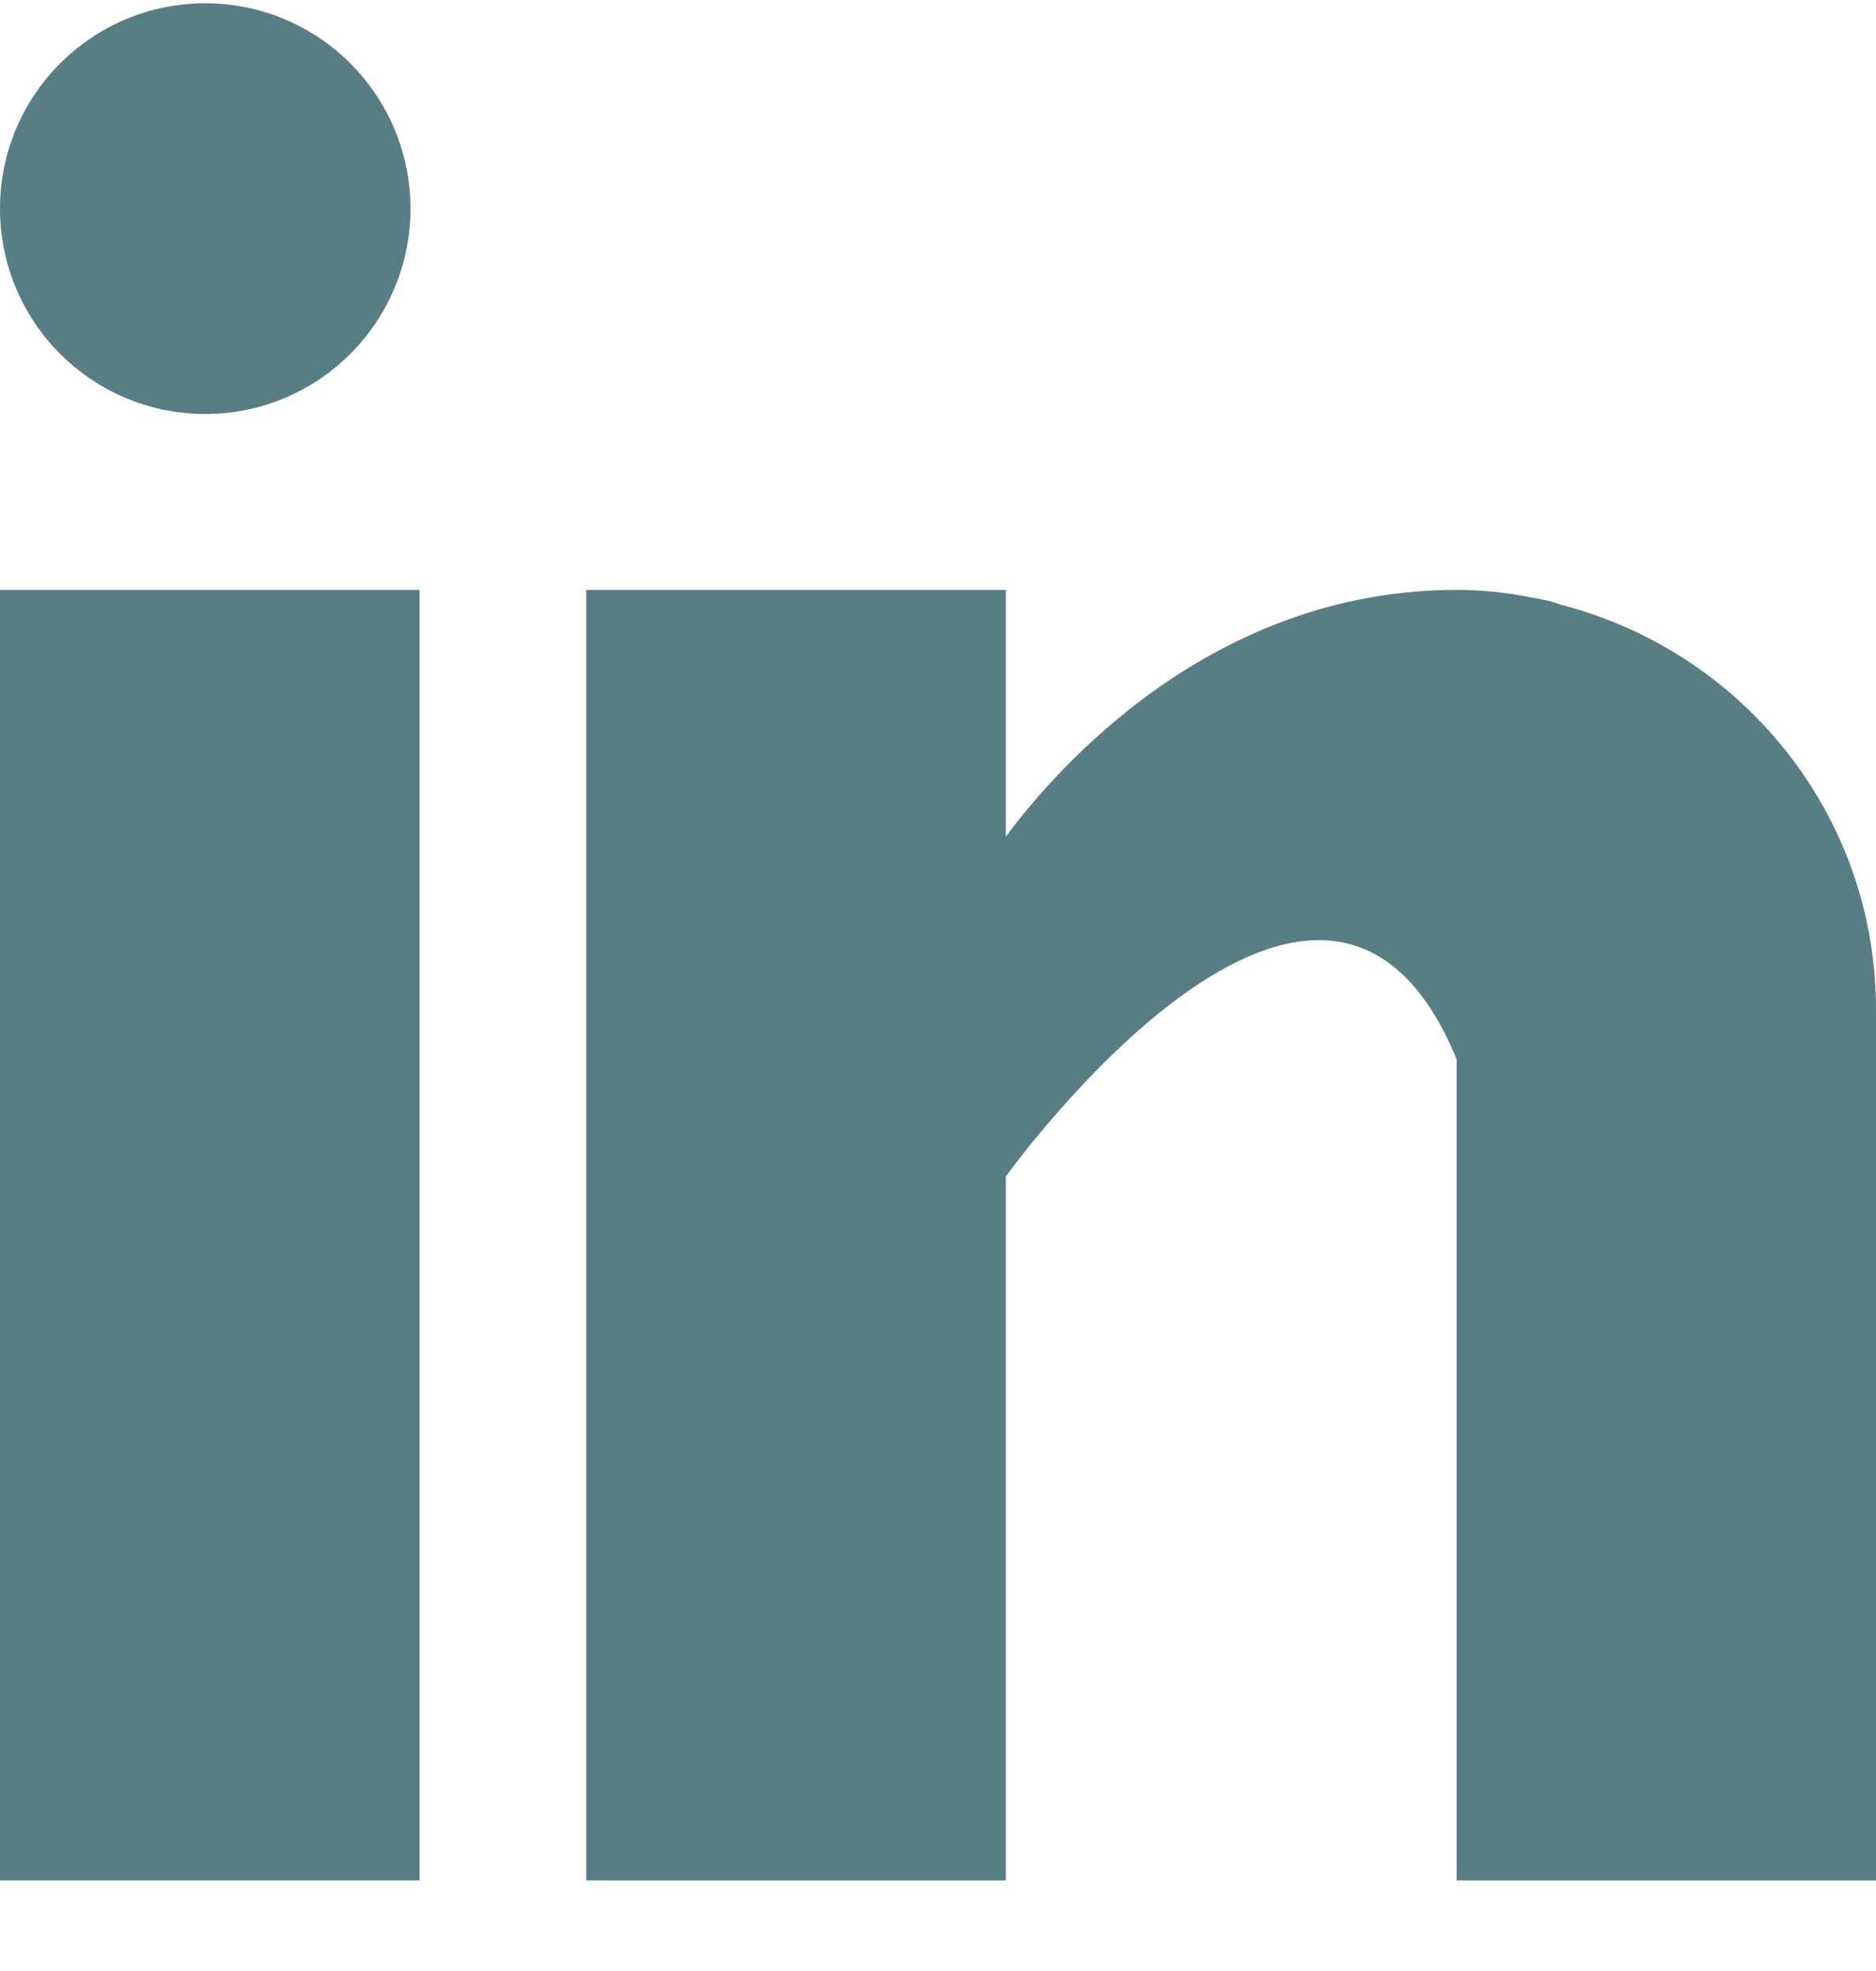
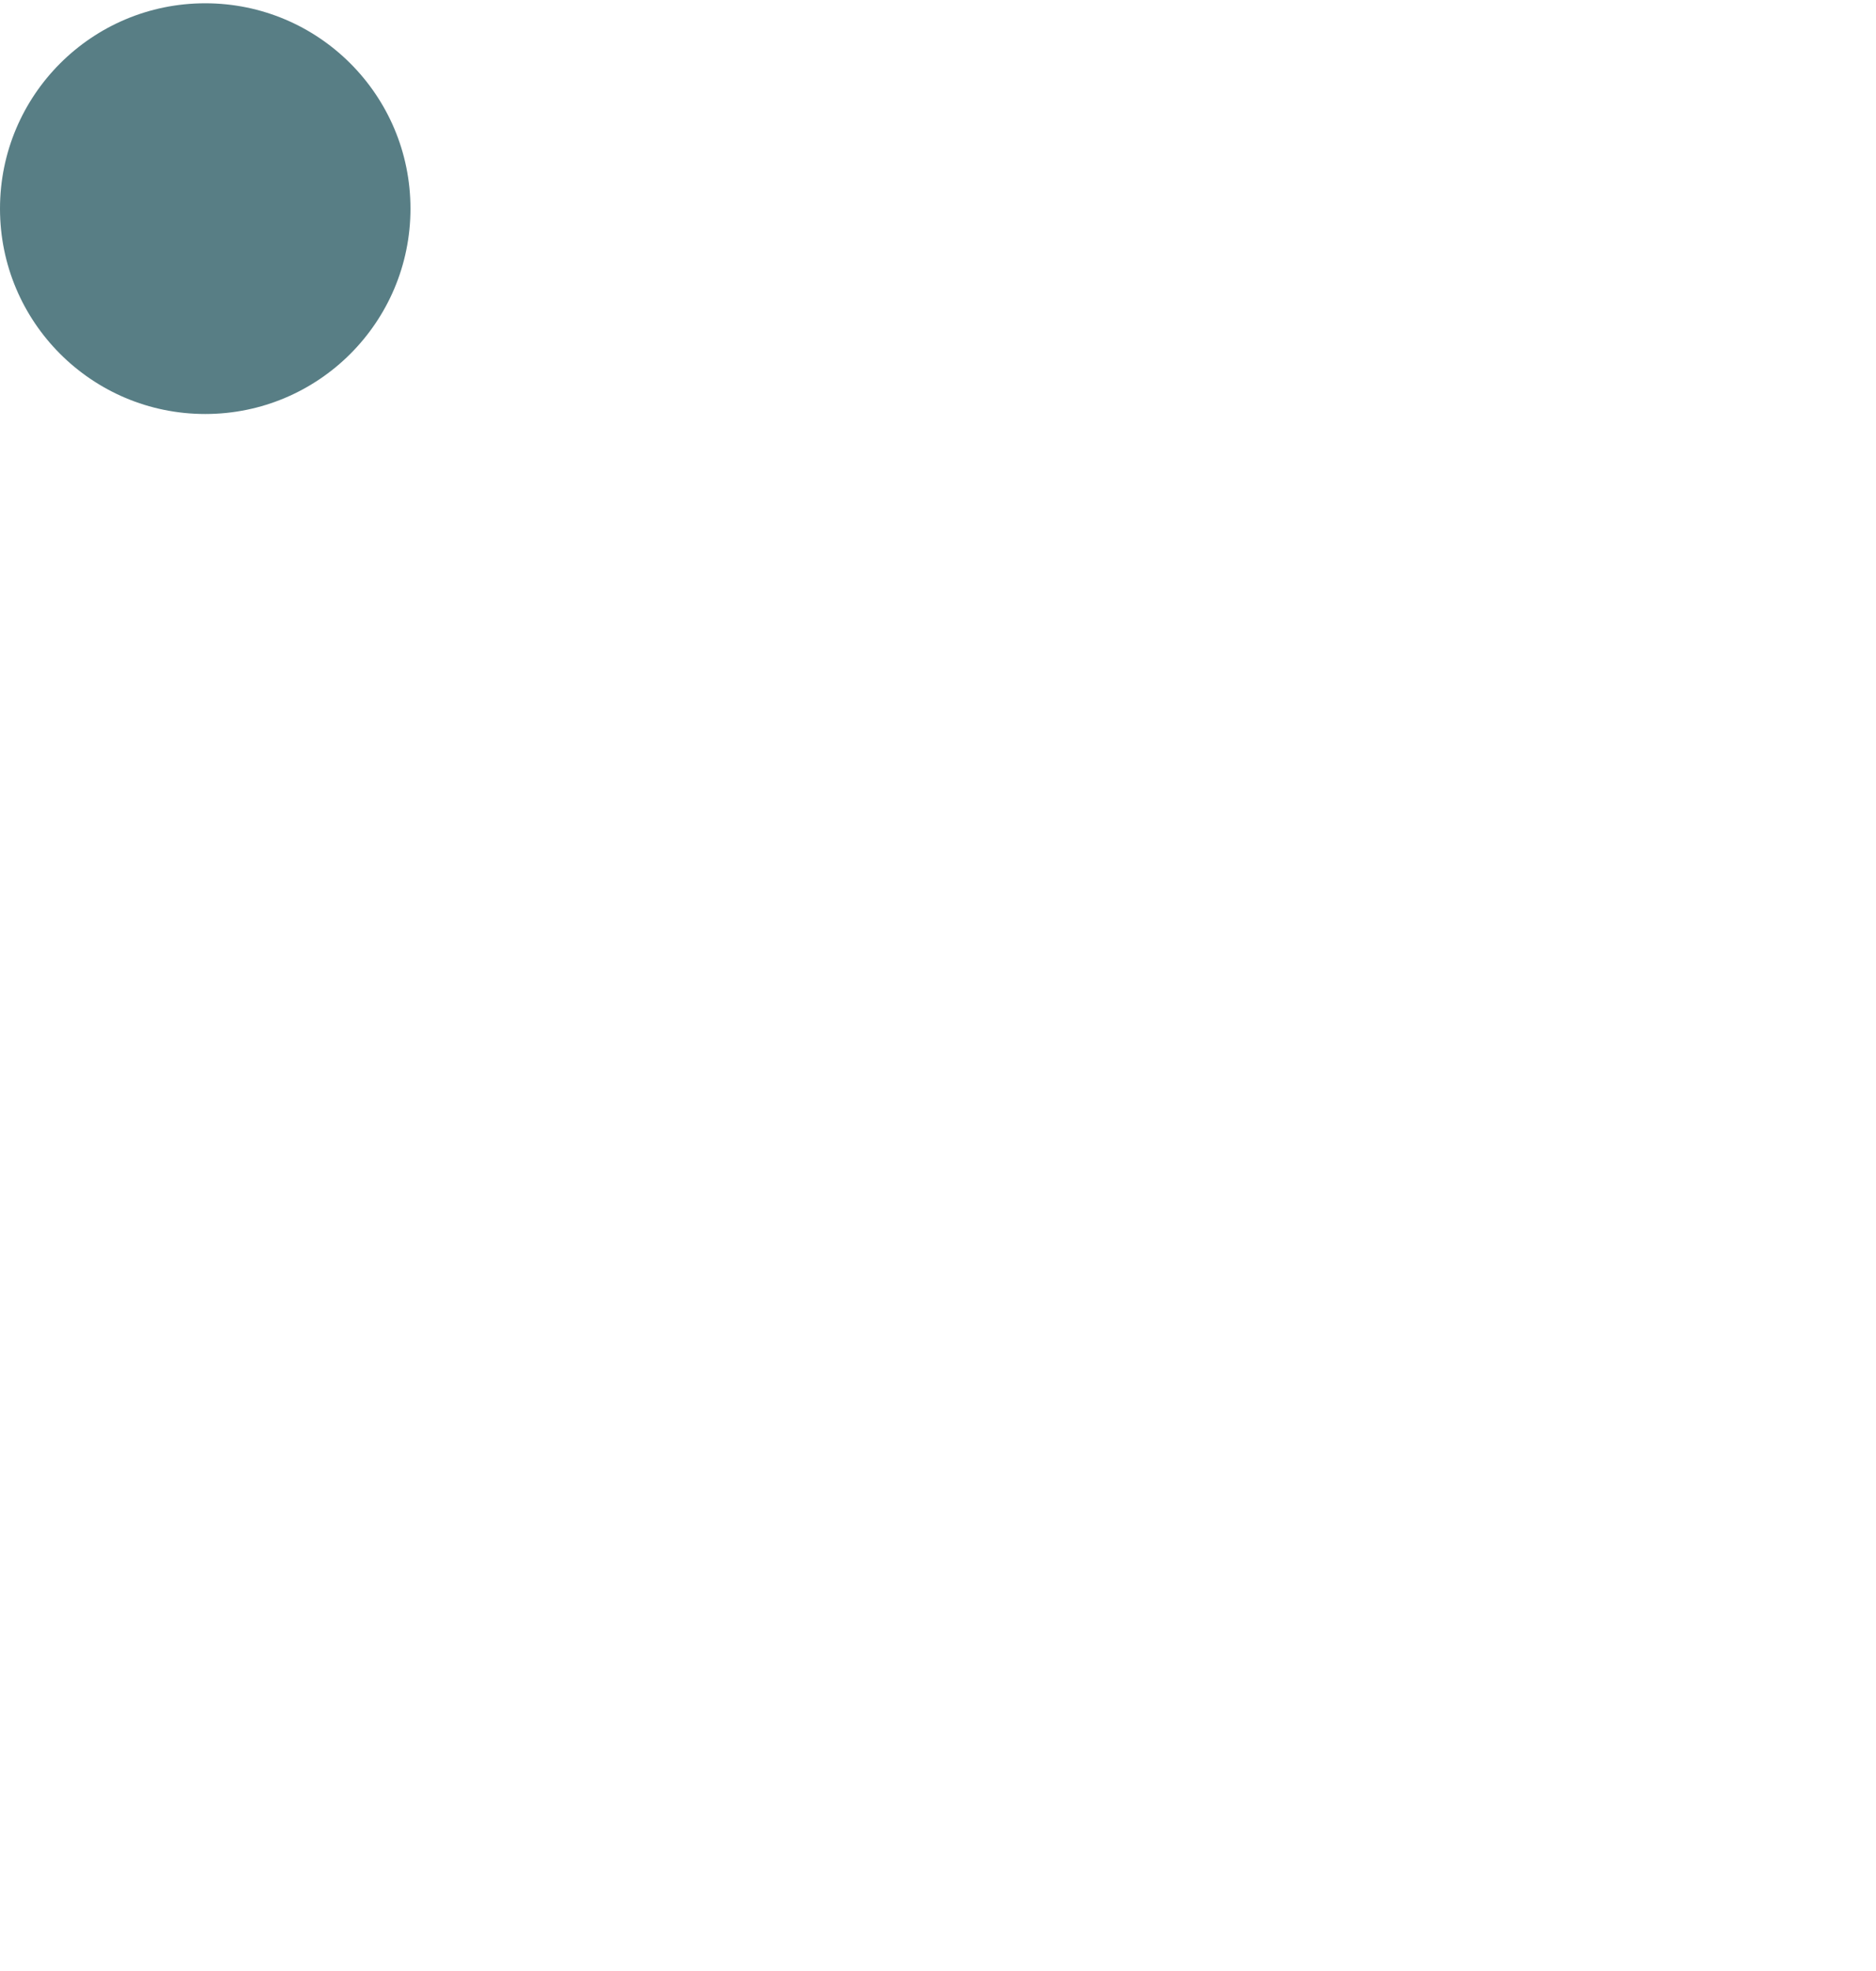
<svg xmlns="http://www.w3.org/2000/svg" width="20" height="21" viewBox="0 0 20 21" fill="none">
-   <rect y="6.285" width="4.473" height="13.75" fill="#587E85" />
-   <path d="M16.655 6.447C16.608 6.432 16.562 6.415 16.512 6.402C16.453 6.388 16.392 6.377 16.331 6.367C16.094 6.319 15.834 6.285 15.529 6.285C12.921 6.285 11.268 8.182 10.723 8.914V6.285H6.25V20.035H10.723V12.535C10.723 12.535 14.102 7.828 15.529 11.285C15.529 14.372 15.529 20.035 15.529 20.035H20V10.757C20 8.679 18.576 6.948 16.655 6.447Z" fill="#587E85" />
  <circle cx="2.188" cy="2.223" r="2.188" fill="#587E85" />
</svg>